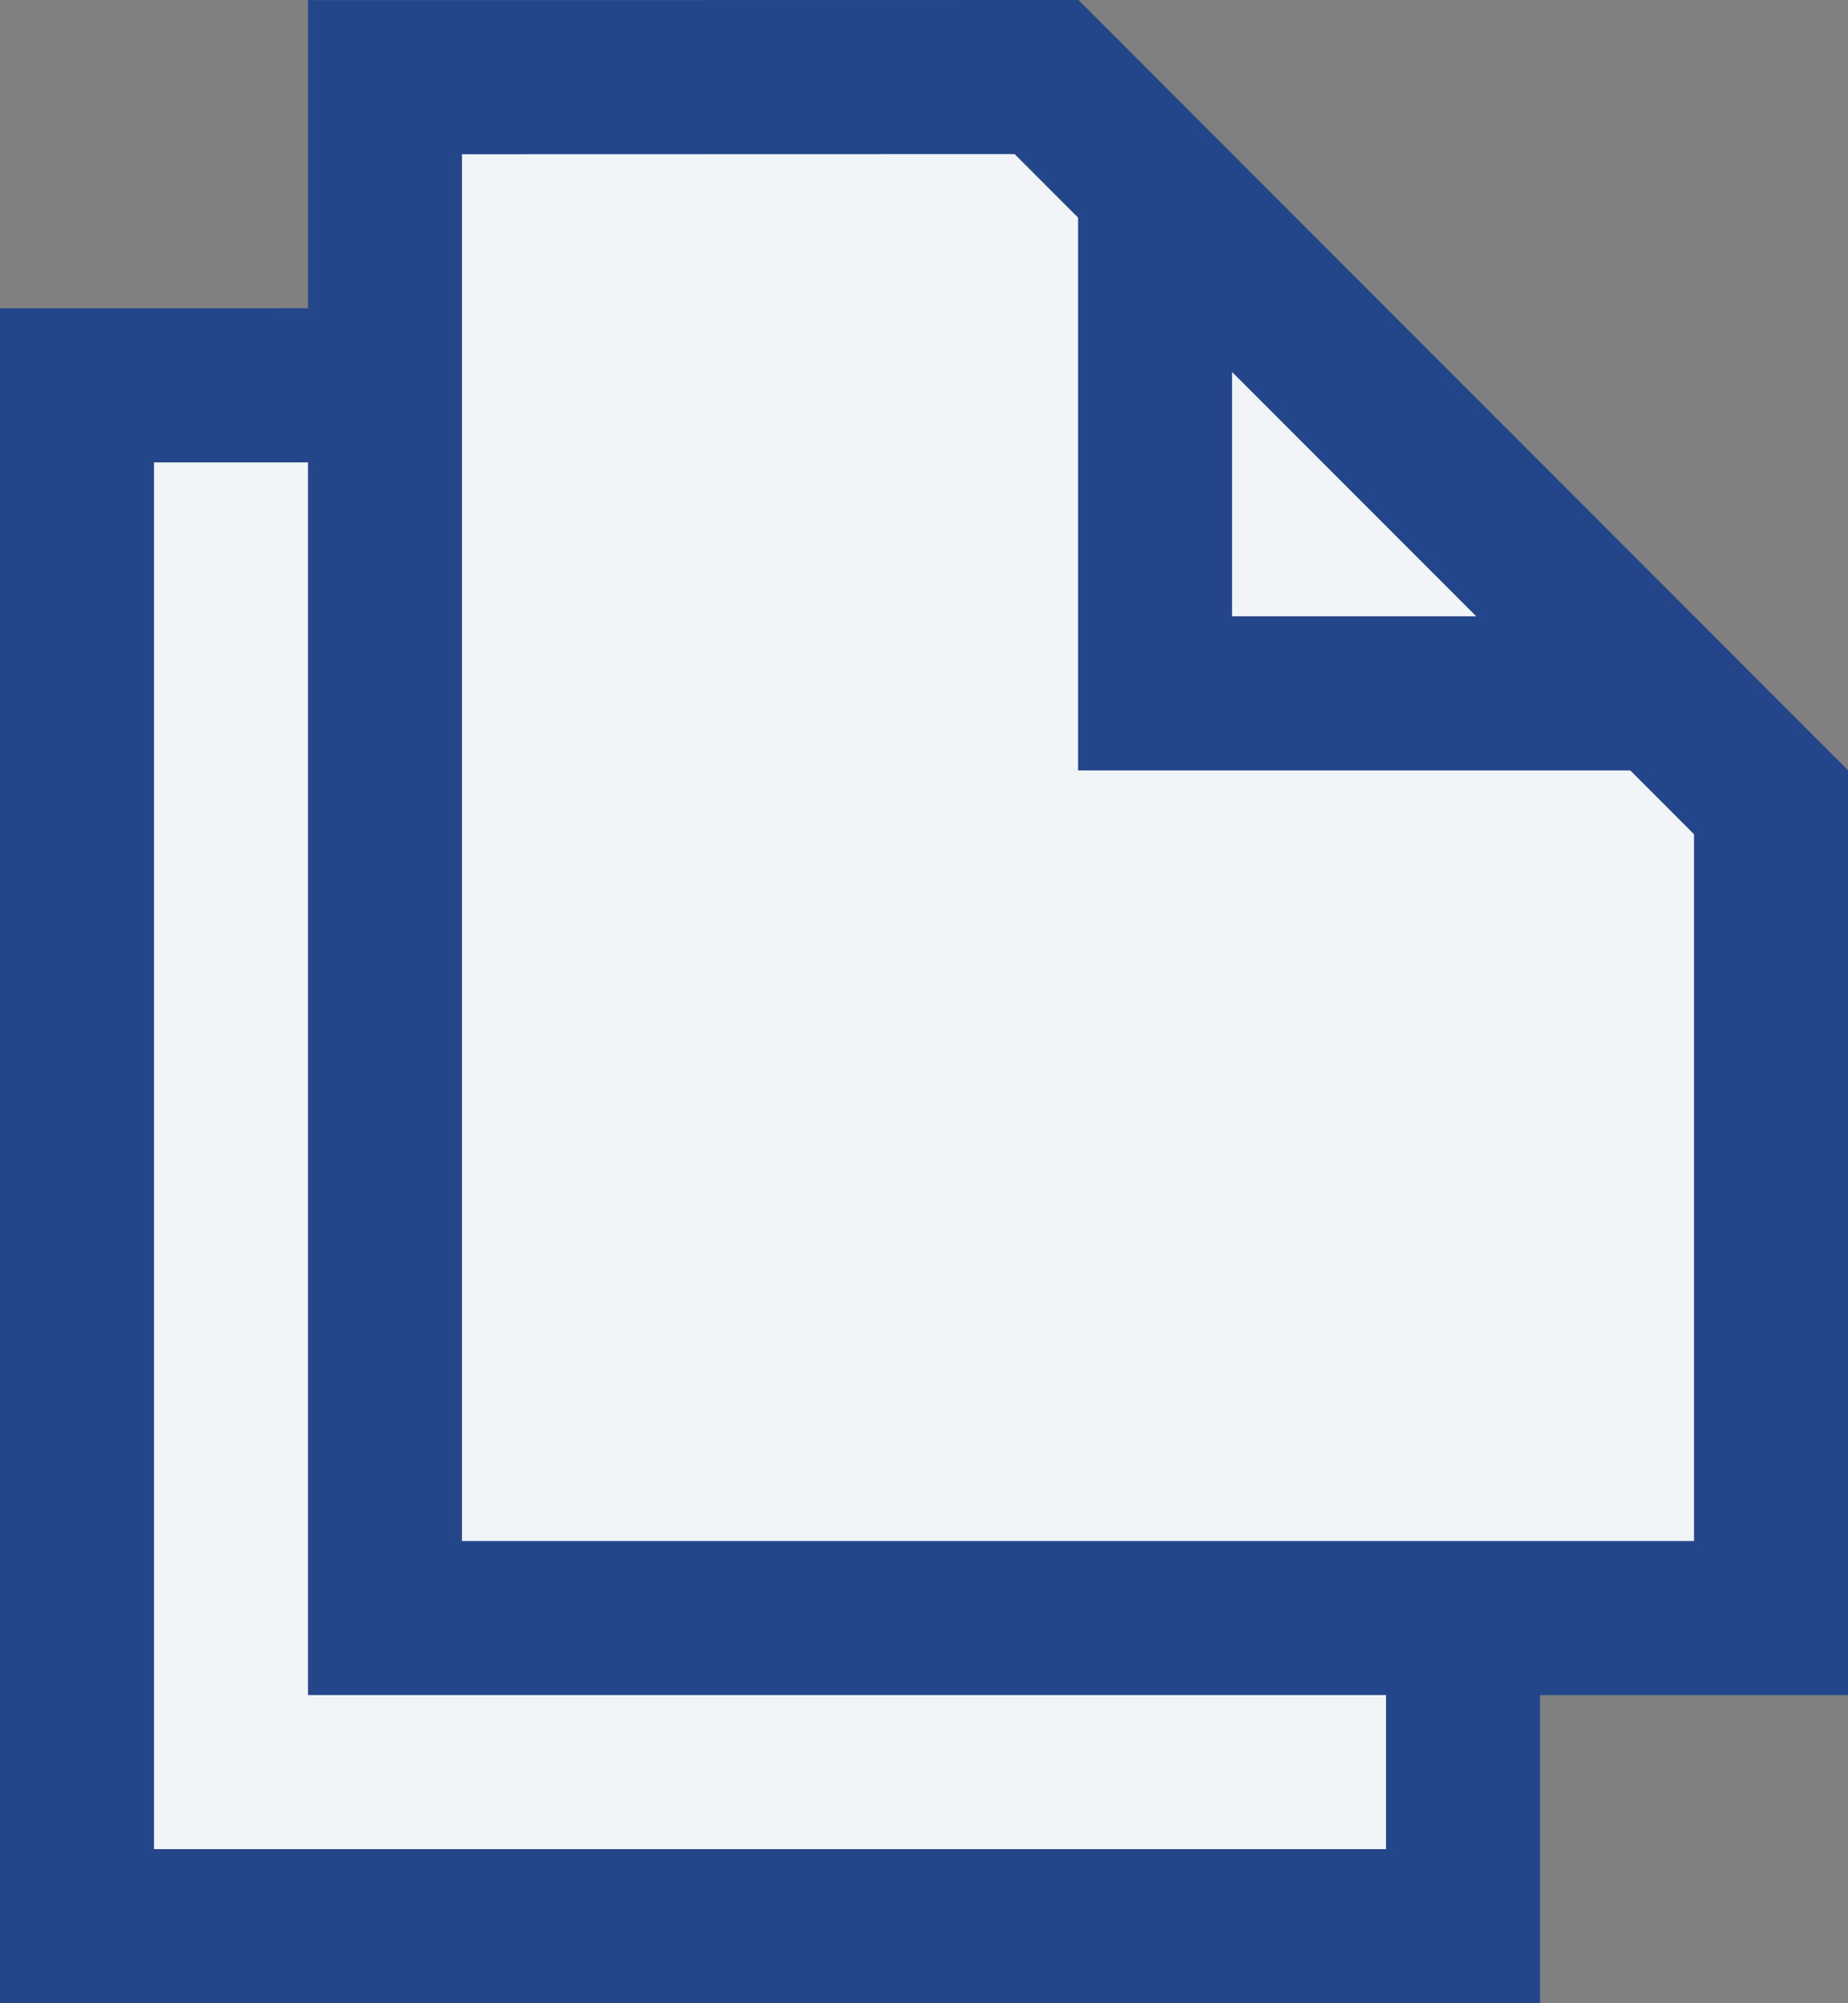
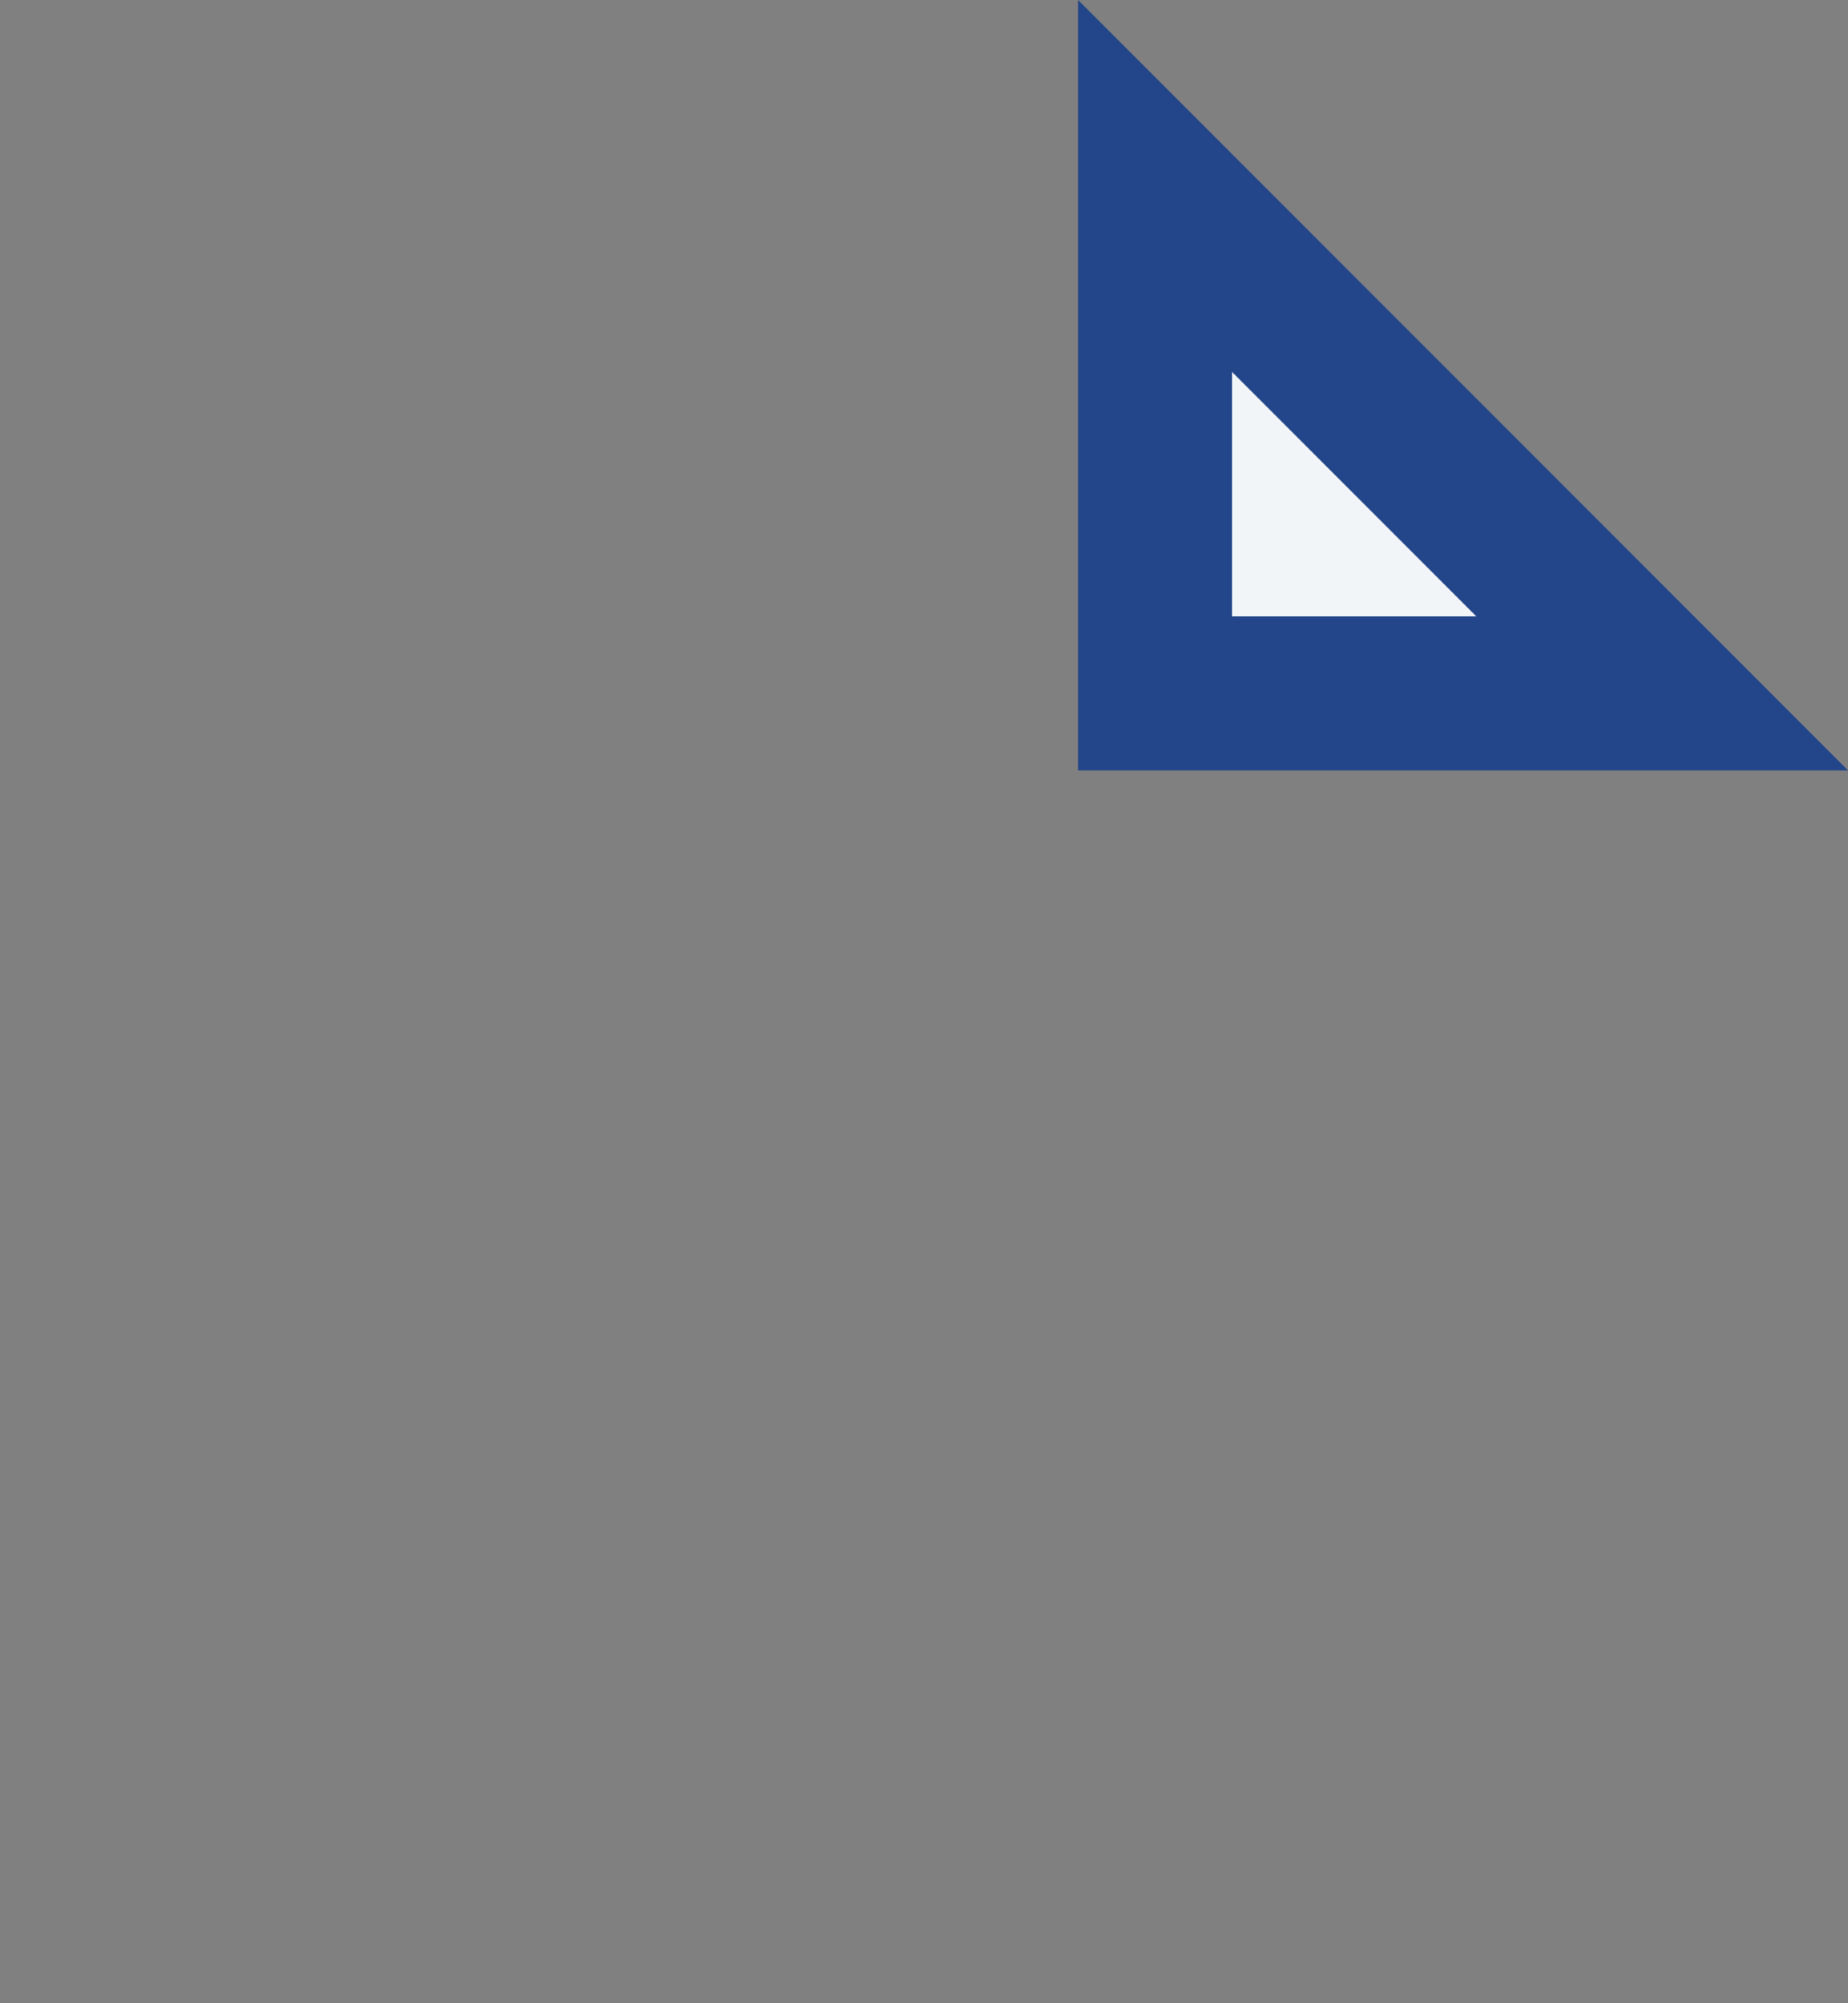
<svg xmlns="http://www.w3.org/2000/svg" width="24.002" height="26.002" viewBox="0 0 24.002 26.002">
  <rect x="0" y="0" width="24.002" height="26.002" fill="#808080" stroke="none" />
  <g id="icon-download" transform="translate(-448.998 -3333)">
    <g id="icon-download-2" data-name="icon-download" transform="translate(13 8)">
      <g id="icon-file" transform="translate(435.998 3329)">
        <g id="border" transform="translate(-24048.998 -17179)" fill="#f2f5f7">
-           <path d="M 24068 17200.002 L 24049.998 17200.002 L 24049.998 17180.002 L 24058.59 17180 L 24068 17189.414 L 24068 17200.002 Z" stroke="none" />
-           <path d="M 24067 17199.002 L 24067 17189.828 L 24058.176 17181 L 24050.998 17181.002 L 24050.998 17199.002 L 24067 17199.002 M 24069 17201.002 L 24068.998 17201.002 L 24048.998 17201.002 L 24048.998 17179.002 L 24059.004 17179 L 24069 17189 L 24069 17201 L 24069 17201.002 Z" stroke="none" fill="#234589" />
-         </g>
+           </g>
      </g>
    </g>
    <g id="icon-download-3" data-name="icon-download" transform="translate(17 4)">
      <g id="icon-file-2" data-name="icon-file" transform="translate(435.998 3329)">
        <g id="border-2" data-name="border" transform="translate(-24048.998 -17179)" fill="#f2f5f7">
-           <path d="M 24068 17200.002 L 24049.998 17200.002 L 24049.998 17180.002 L 24058.59 17180 L 24068 17189.414 L 24068 17200.002 Z" stroke="none" />
-           <path d="M 24067 17199.002 L 24067 17189.828 L 24058.176 17181 L 24050.998 17181.002 L 24050.998 17199.002 L 24067 17199.002 M 24069 17201.002 L 24068.998 17201.002 L 24048.998 17201.002 L 24048.998 17179.002 L 24059.004 17179 L 24069 17189 L 24069 17201 L 24069 17201.002 Z" stroke="none" fill="#234589" />
-         </g>
+           </g>
        <g id="border-3" data-name="border" transform="translate(10.002)" fill="#f2f5f7">
          <path d="M 7.586 9 L 1 9 L 1 2.414 L 7.586 9 Z" stroke="none" />
          <path d="M 2 4.828 L 2 8 L 5.172 8 L 2 4.828 M 0 0 L 10 10 L 0 10 L 0 0 Z" stroke="none" fill="#234589" />
        </g>
      </g>
    </g>
  </g>
</svg>